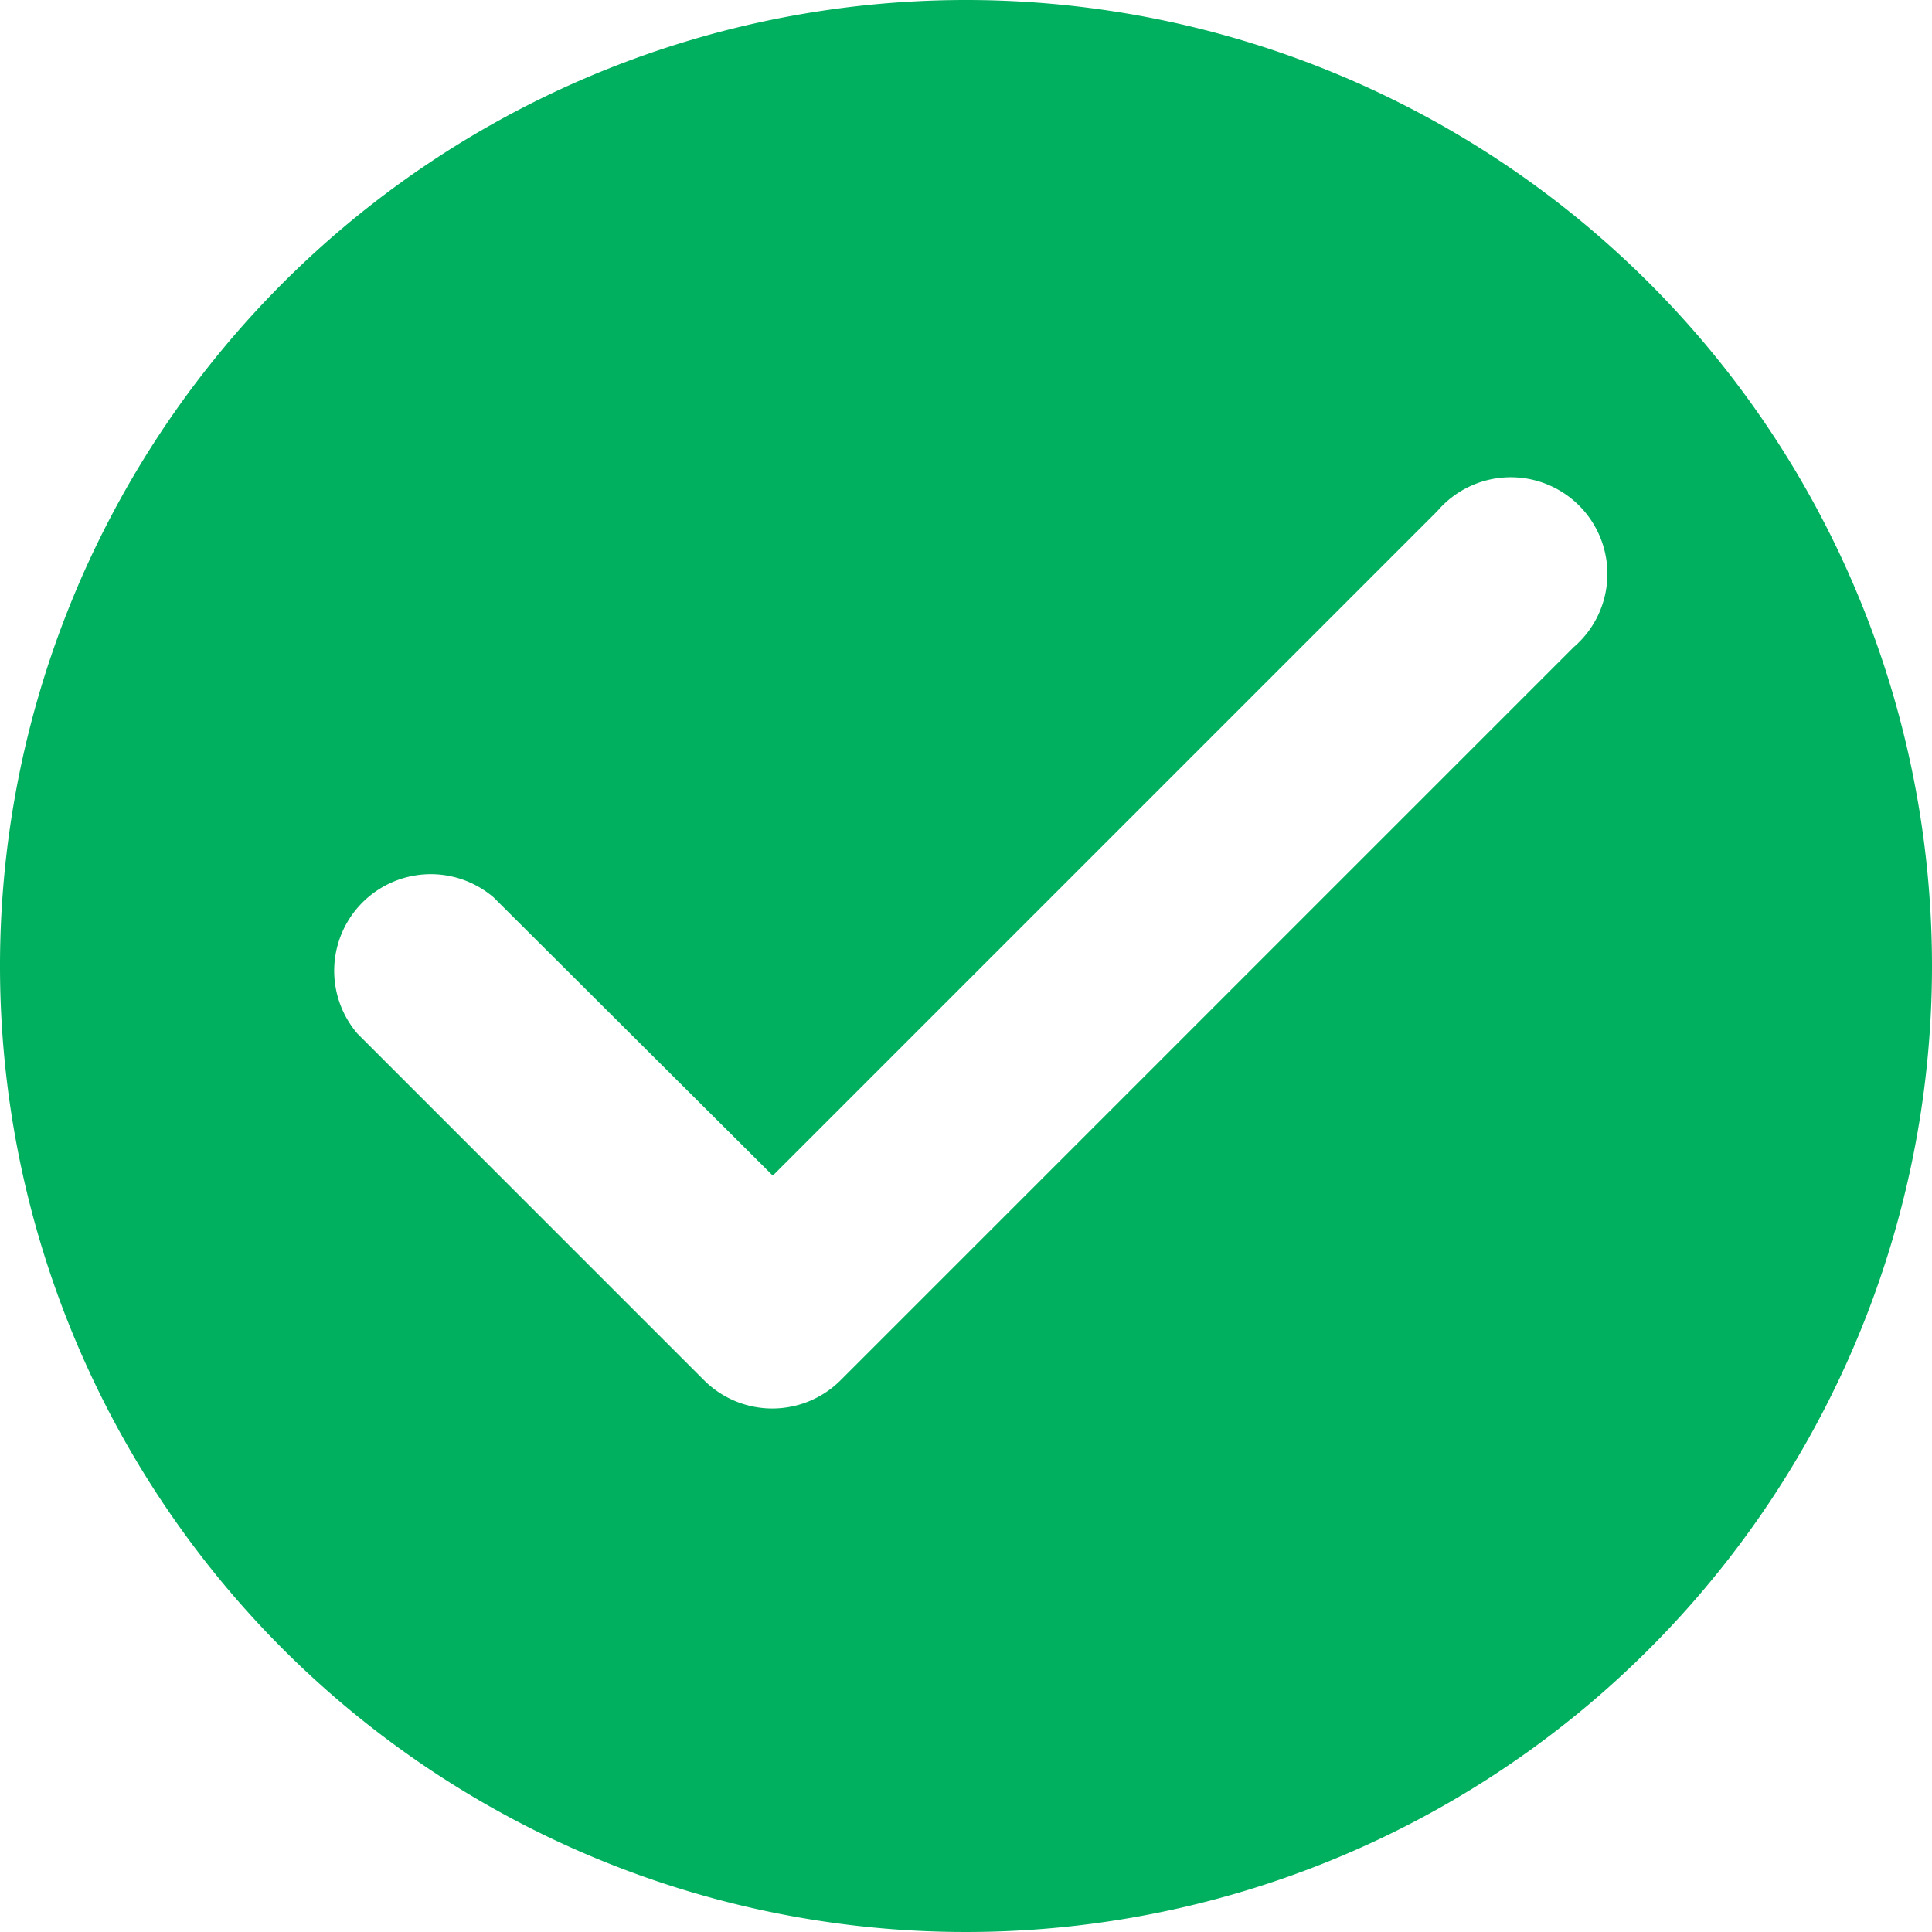
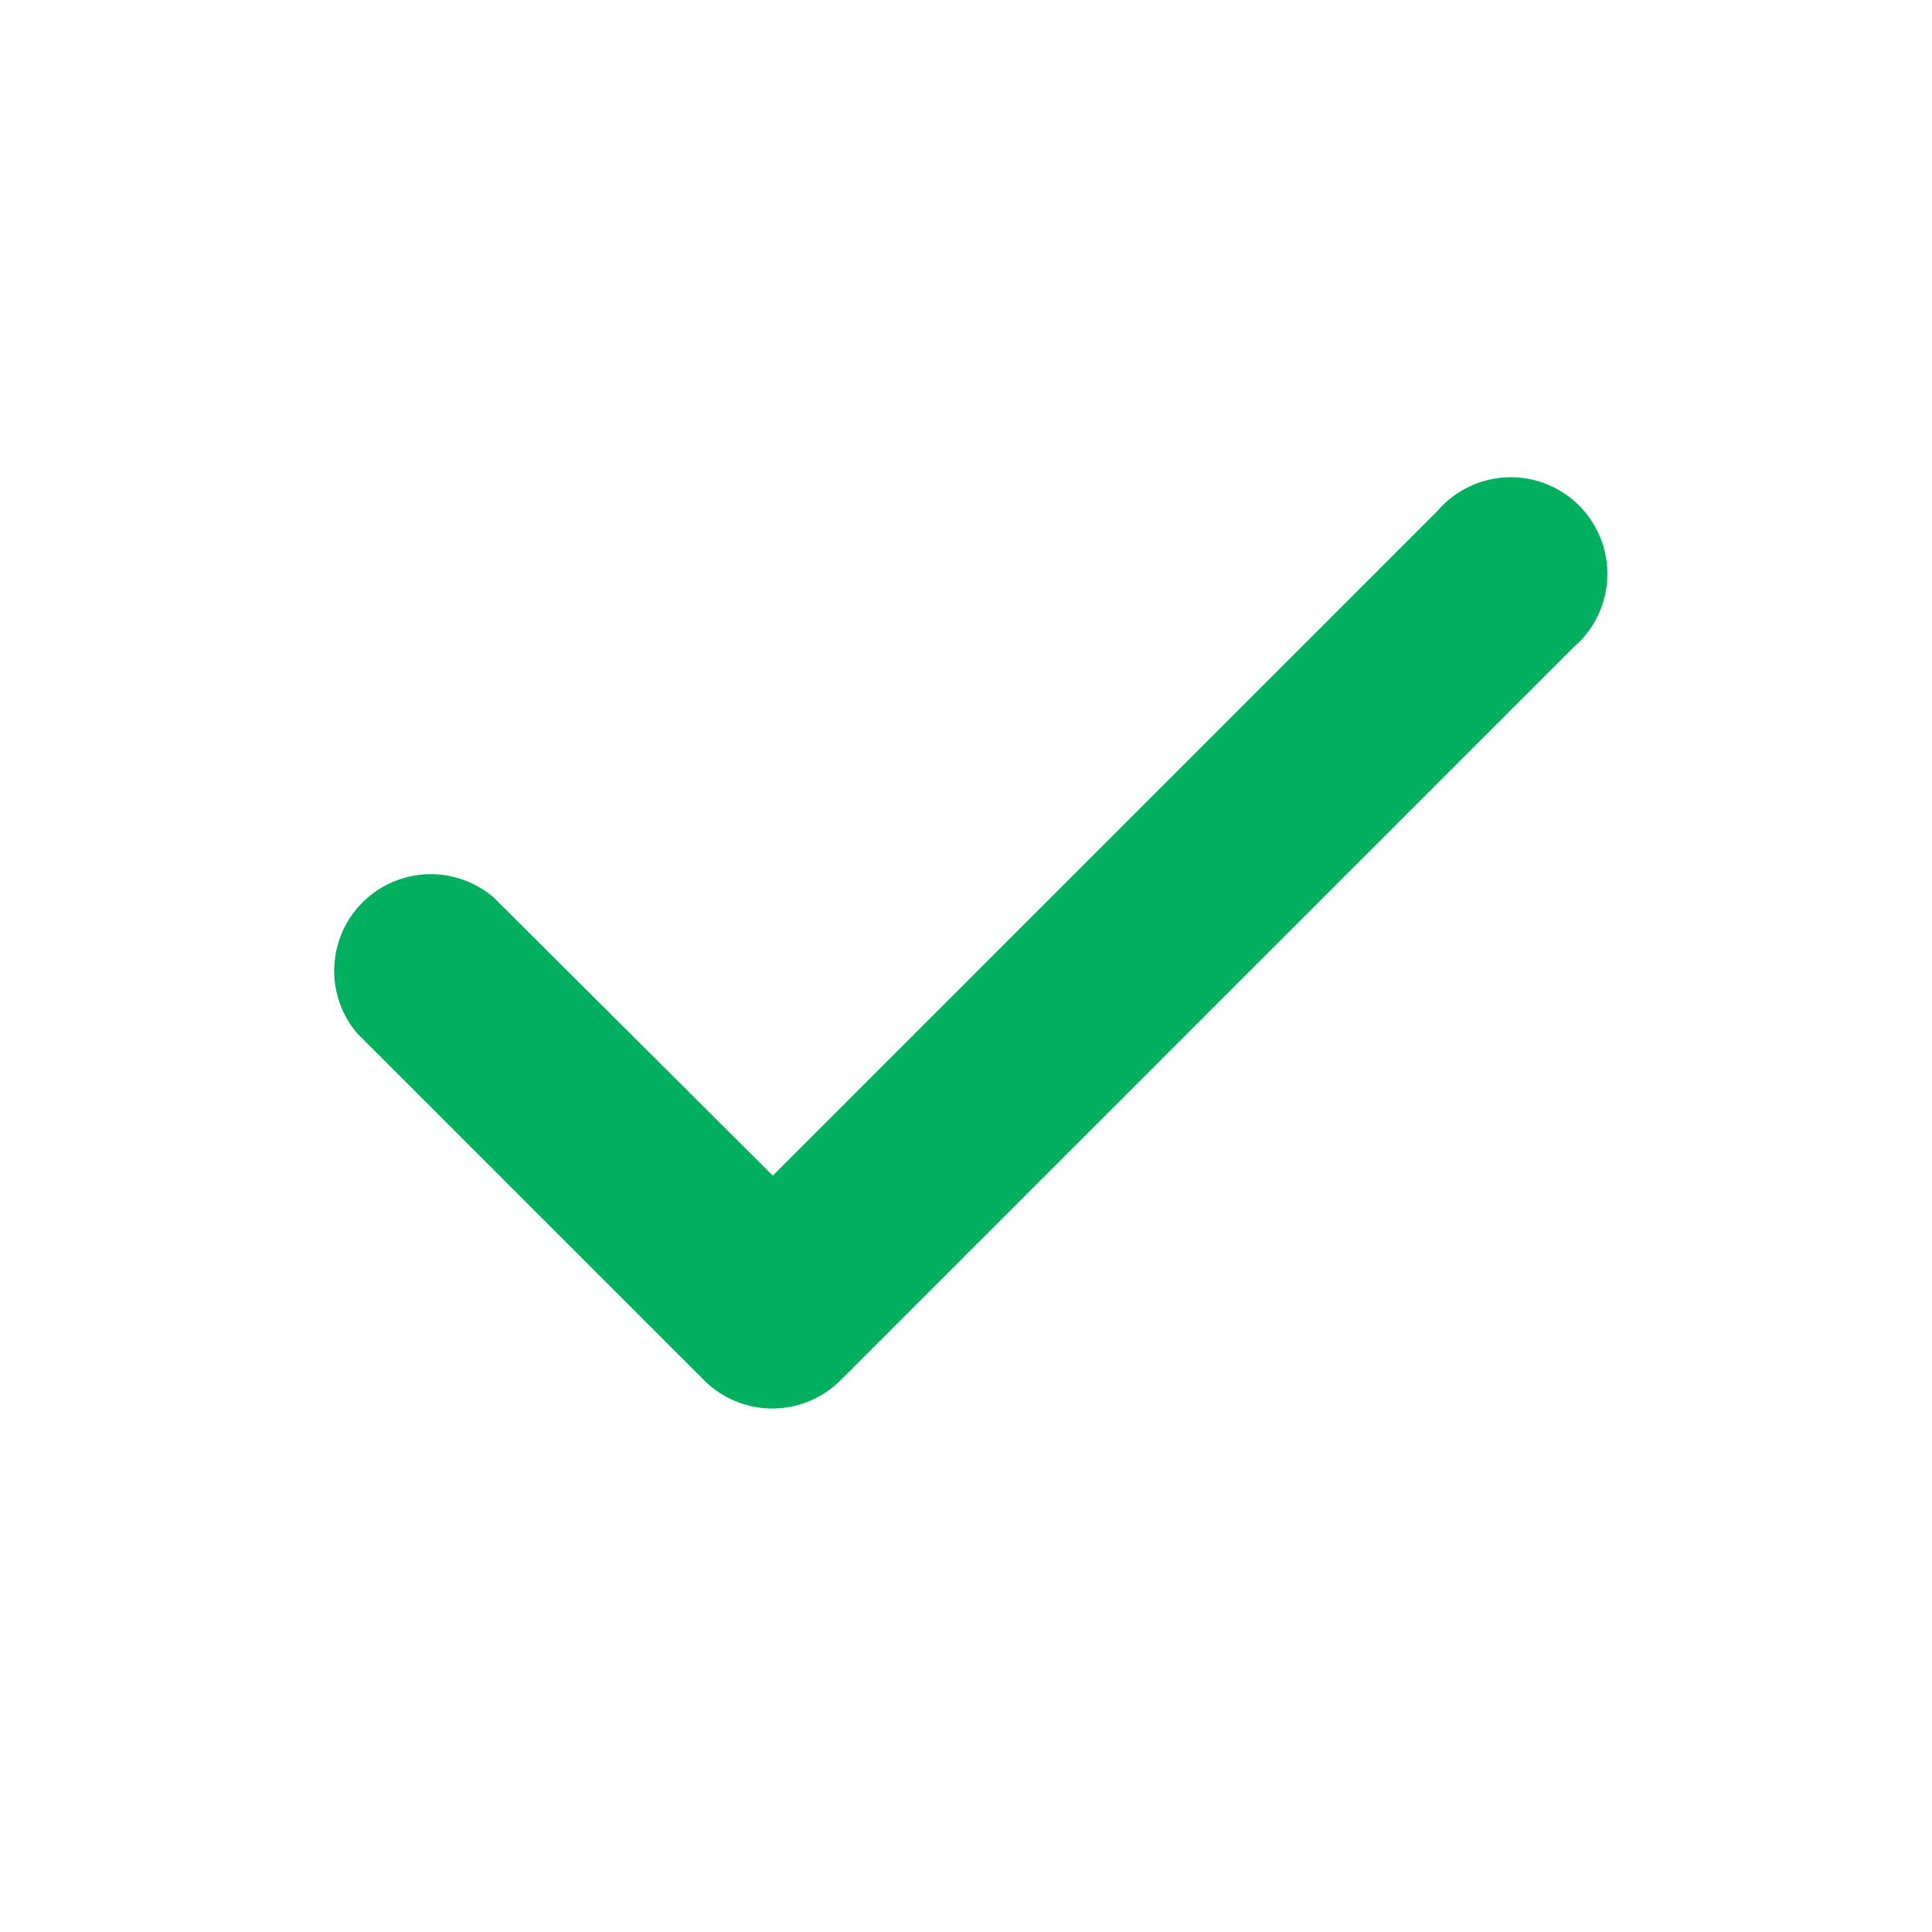
<svg xmlns="http://www.w3.org/2000/svg" viewBox="0 0 20 20">
  <defs>
    <style>.cls-1{fill:#00b05e;}</style>
  </defs>
  <g id="Layer_2" data-name="Layer 2">
    <g id="Layer_1-2" data-name="Layer 1">
-       <path class="cls-1" d="M10,0A10,10,0,1,0,20,10,10,10,0,0,0,10,0ZM7.29,14.29,3.7,10.7A1,1,0,0,1,5.11,9.29L8,12.17l6.88-6.88A1,1,0,1,1,16.29,6.7L8.7,14.29A1,1,0,0,1,7.29,14.29Z" />
+       <path class="cls-1" d="M10,0ZM7.29,14.29,3.7,10.7A1,1,0,0,1,5.11,9.29L8,12.17l6.88-6.88A1,1,0,1,1,16.29,6.7L8.7,14.29A1,1,0,0,1,7.29,14.29Z" />
    </g>
  </g>
</svg>